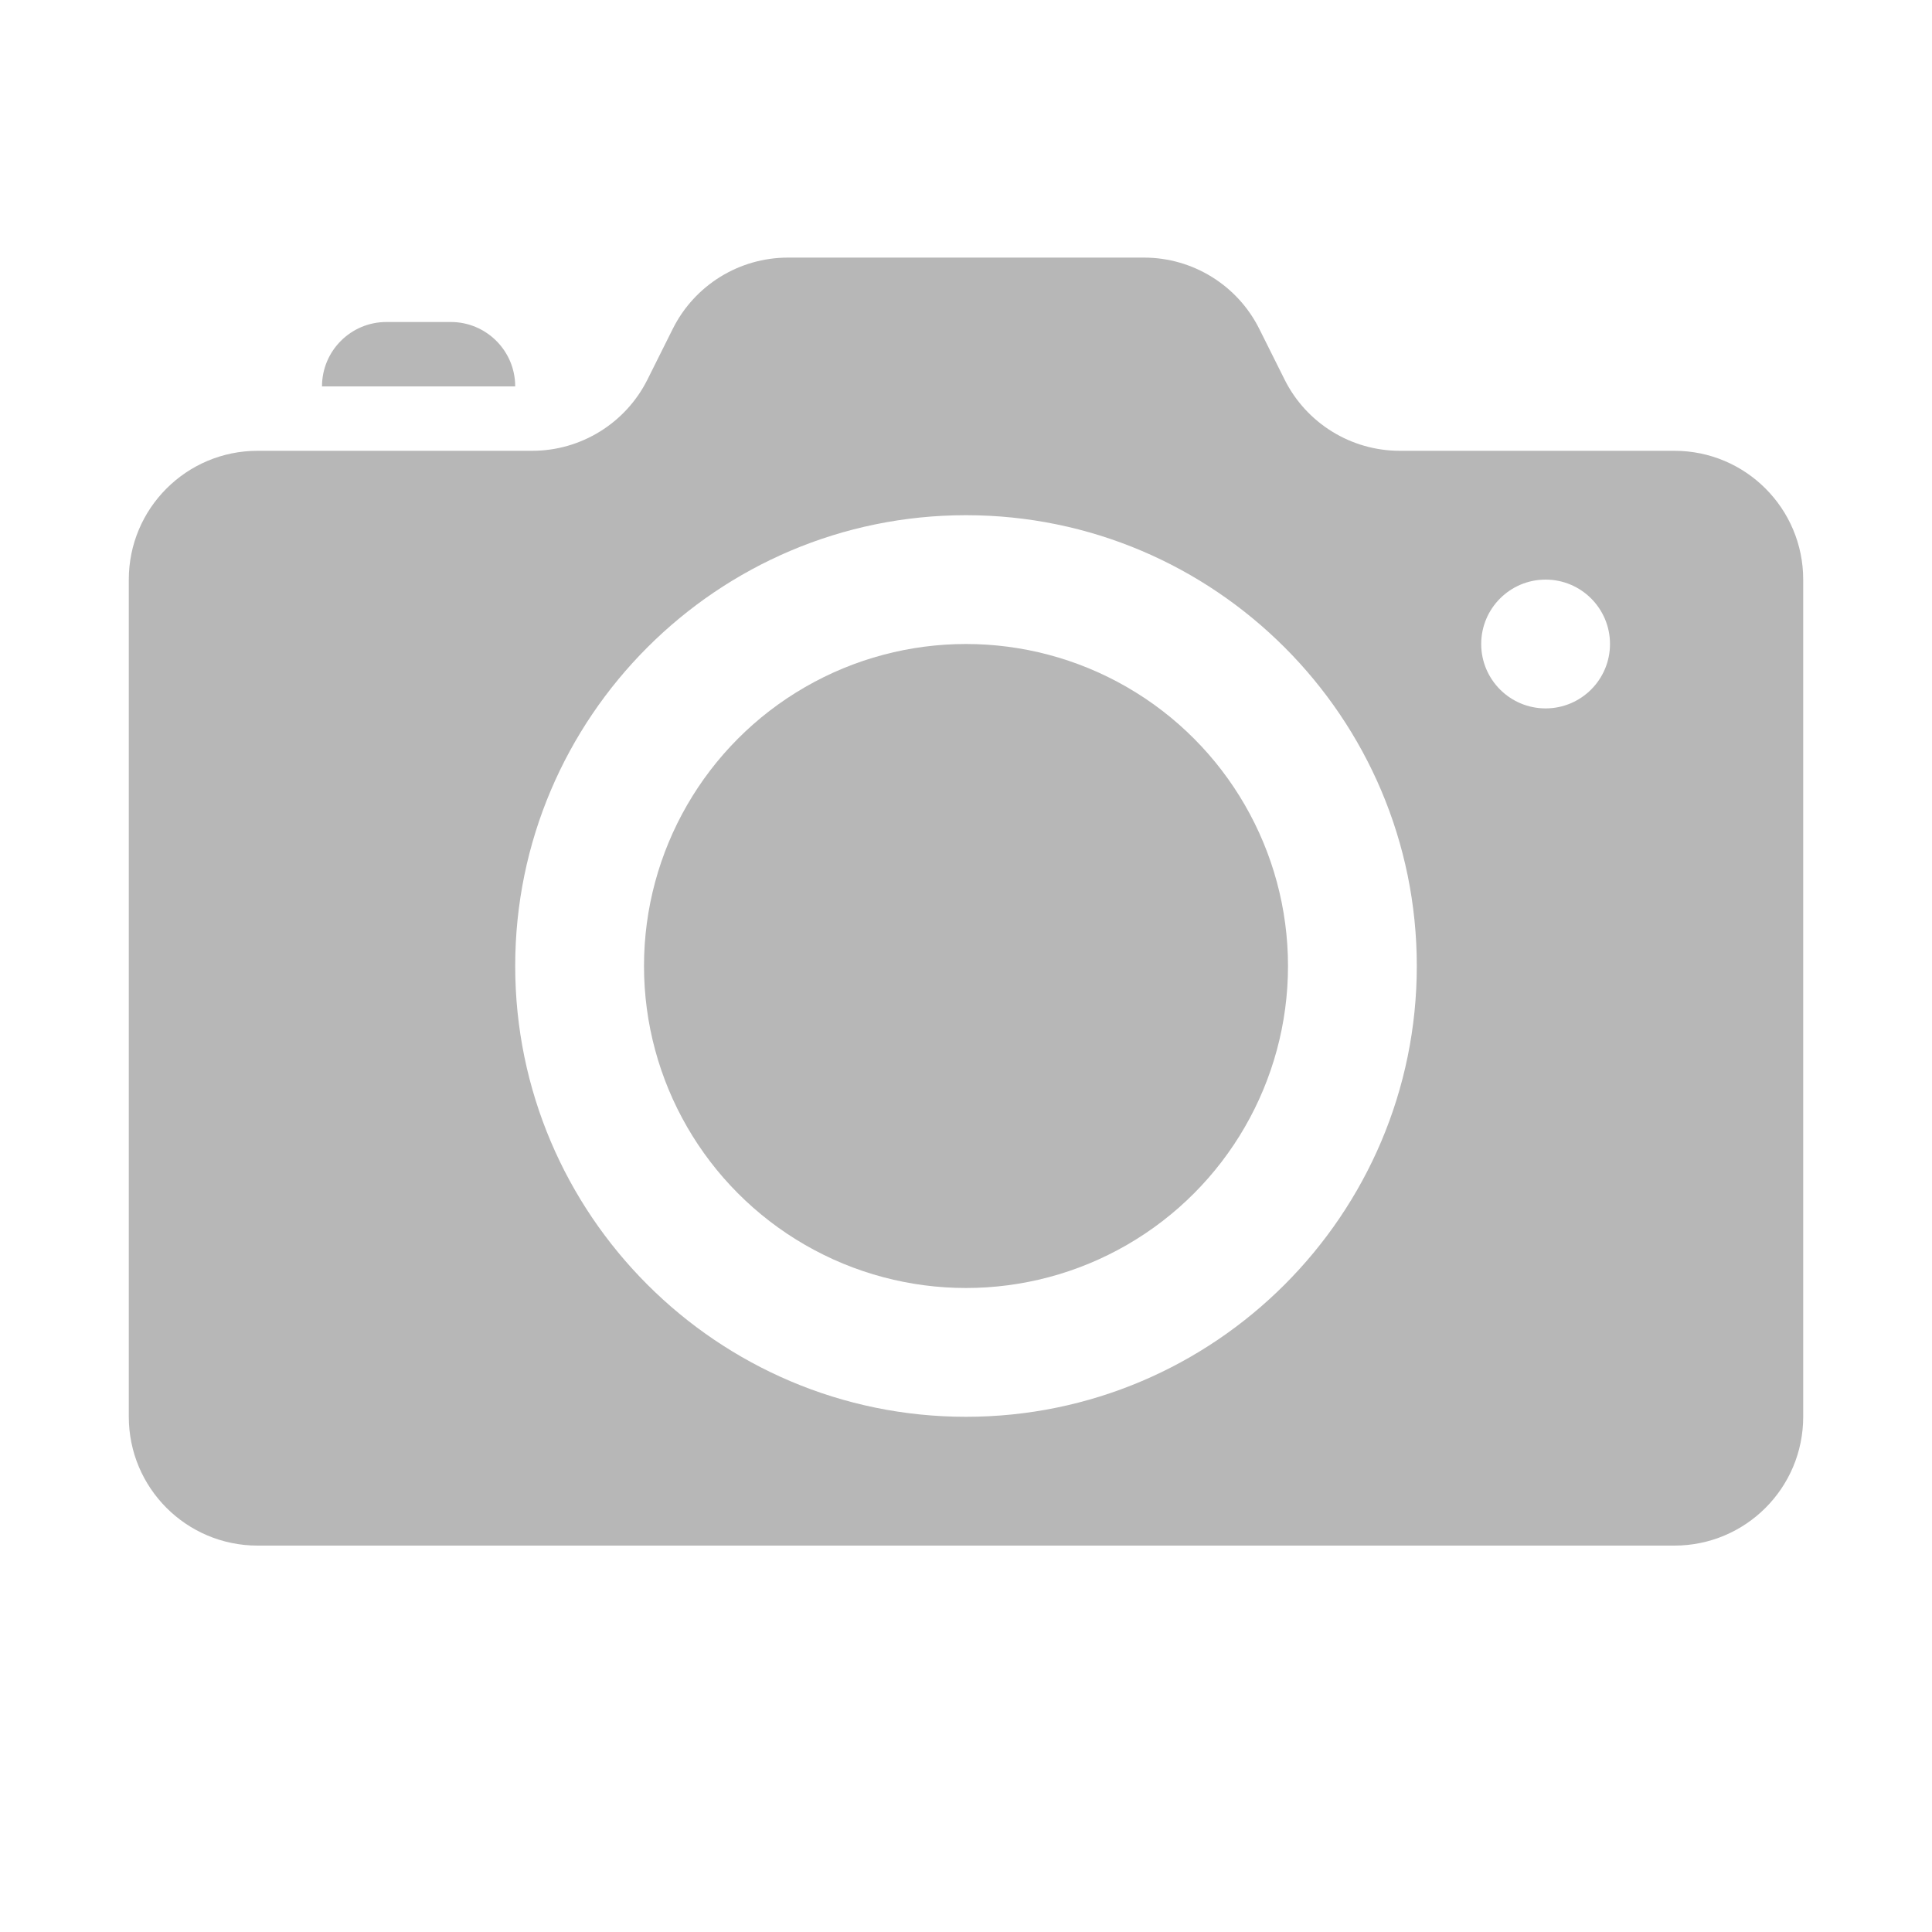
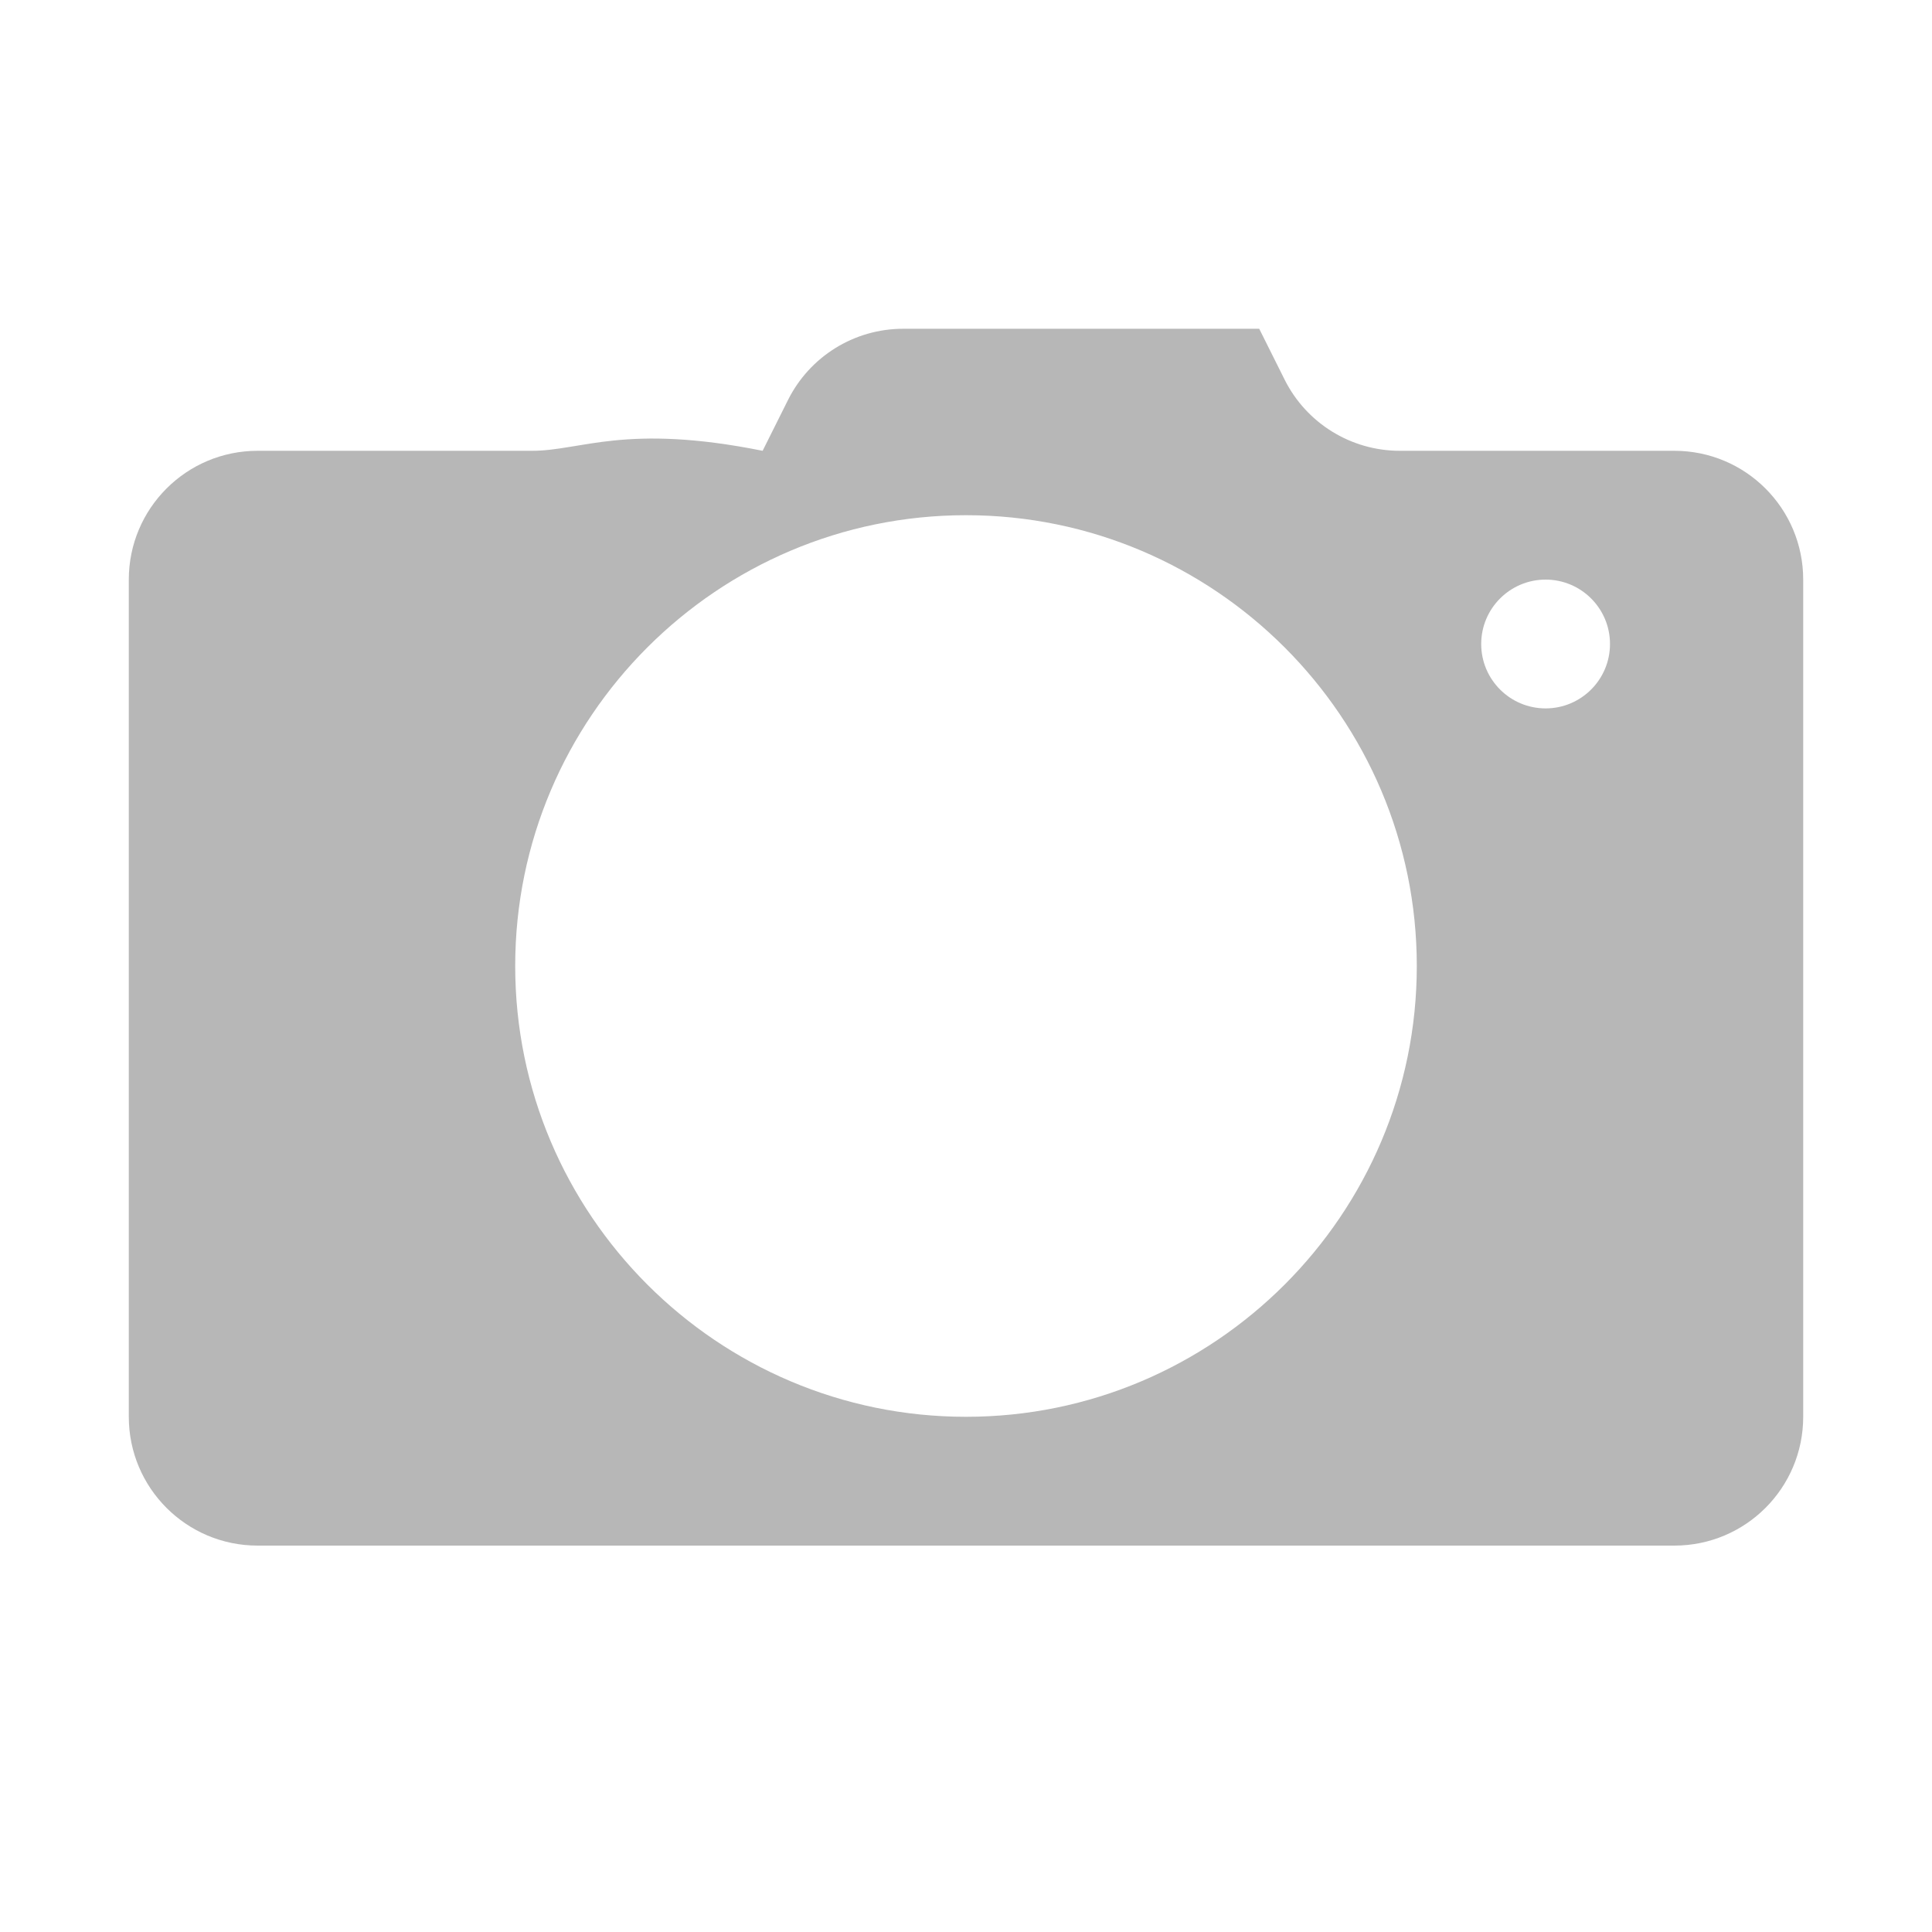
<svg xmlns="http://www.w3.org/2000/svg" xmlns:ns1="http://sodipodi.sourceforge.net/DTD/sodipodi-0.dtd" xmlns:ns2="http://www.inkscape.org/namespaces/inkscape" id="Layer_1" style="enable-background:new 0 0 30 30;" version="1.1" viewBox="0 0 30 30" xml:space="preserve" ns1:docname="fotoaparat.svg" ns2:version="0.92.2 (5c3e80d, 2017-08-06)">
  <defs id="defs1398" />
  <ns1:namedview pagecolor="#ffffff" bordercolor="#666666" borderopacity="1" objecttolerance="10" gridtolerance="10" guidetolerance="10" ns2:pageopacity="0" ns2:pageshadow="2" ns2:window-width="3840" ns2:window-height="2004" id="namedview1396" showgrid="false" ns2:zoom="55.9" ns2:cx="11.708408" ns2:cy="15" ns2:window-x="-16" ns2:window-y="-16" ns2:window-maximized="1" ns2:current-layer="Layer_1" />
-   <path d="M7,5H6C5.448,5,5,5.448,5,6h3C8,5.448,7.552,5,7,5z" id="path1389" style="fill:#b7b7b7;fill-opacity:1" />
-   <circle cx="15" cy="15" r="5" id="circle1391" style="fill:#b7b7b7;fill-opacity:1" />
-   <path d="M26,7h-4.264c-0.758,0-1.45-0.428-1.789-1.106l-0.394-0.789C19.214,4.428,18.521,4,17.764,4h-5.528  c-0.758,0-1.45,0.428-1.789,1.106l-0.394,0.789C9.714,6.572,9.021,7,8.264,7H4C2.895,7,2,7.895,2,9v13c0,1.105,0.895,2,2,2h22  c1.105,0,2-0.895,2-2V9C28,7.895,27.105,7,26,7z M15,22c-3.86,0-7-3.14-7-7c0-3.86,3.14-7,7-7s7,3.14,7,7C22,18.86,18.86,22,15,22z   M24,11c-0.552,0-1-0.448-1-1c0-0.552,0.448-1,1-1s1,0.448,1,1C25,10.552,24.552,11,24,11z" id="path1393" style="fill:#b7b7b7;fill-opacity:1" />
+   <path d="M26,7h-4.264c-0.758,0-1.45-0.428-1.789-1.106l-0.394-0.789h-5.528  c-0.758,0-1.45,0.428-1.789,1.106l-0.394,0.789C9.714,6.572,9.021,7,8.264,7H4C2.895,7,2,7.895,2,9v13c0,1.105,0.895,2,2,2h22  c1.105,0,2-0.895,2-2V9C28,7.895,27.105,7,26,7z M15,22c-3.86,0-7-3.14-7-7c0-3.86,3.14-7,7-7s7,3.14,7,7C22,18.86,18.86,22,15,22z   M24,11c-0.552,0-1-0.448-1-1c0-0.552,0.448-1,1-1s1,0.448,1,1C25,10.552,24.552,11,24,11z" id="path1393" style="fill:#b7b7b7;fill-opacity:1" />
</svg>